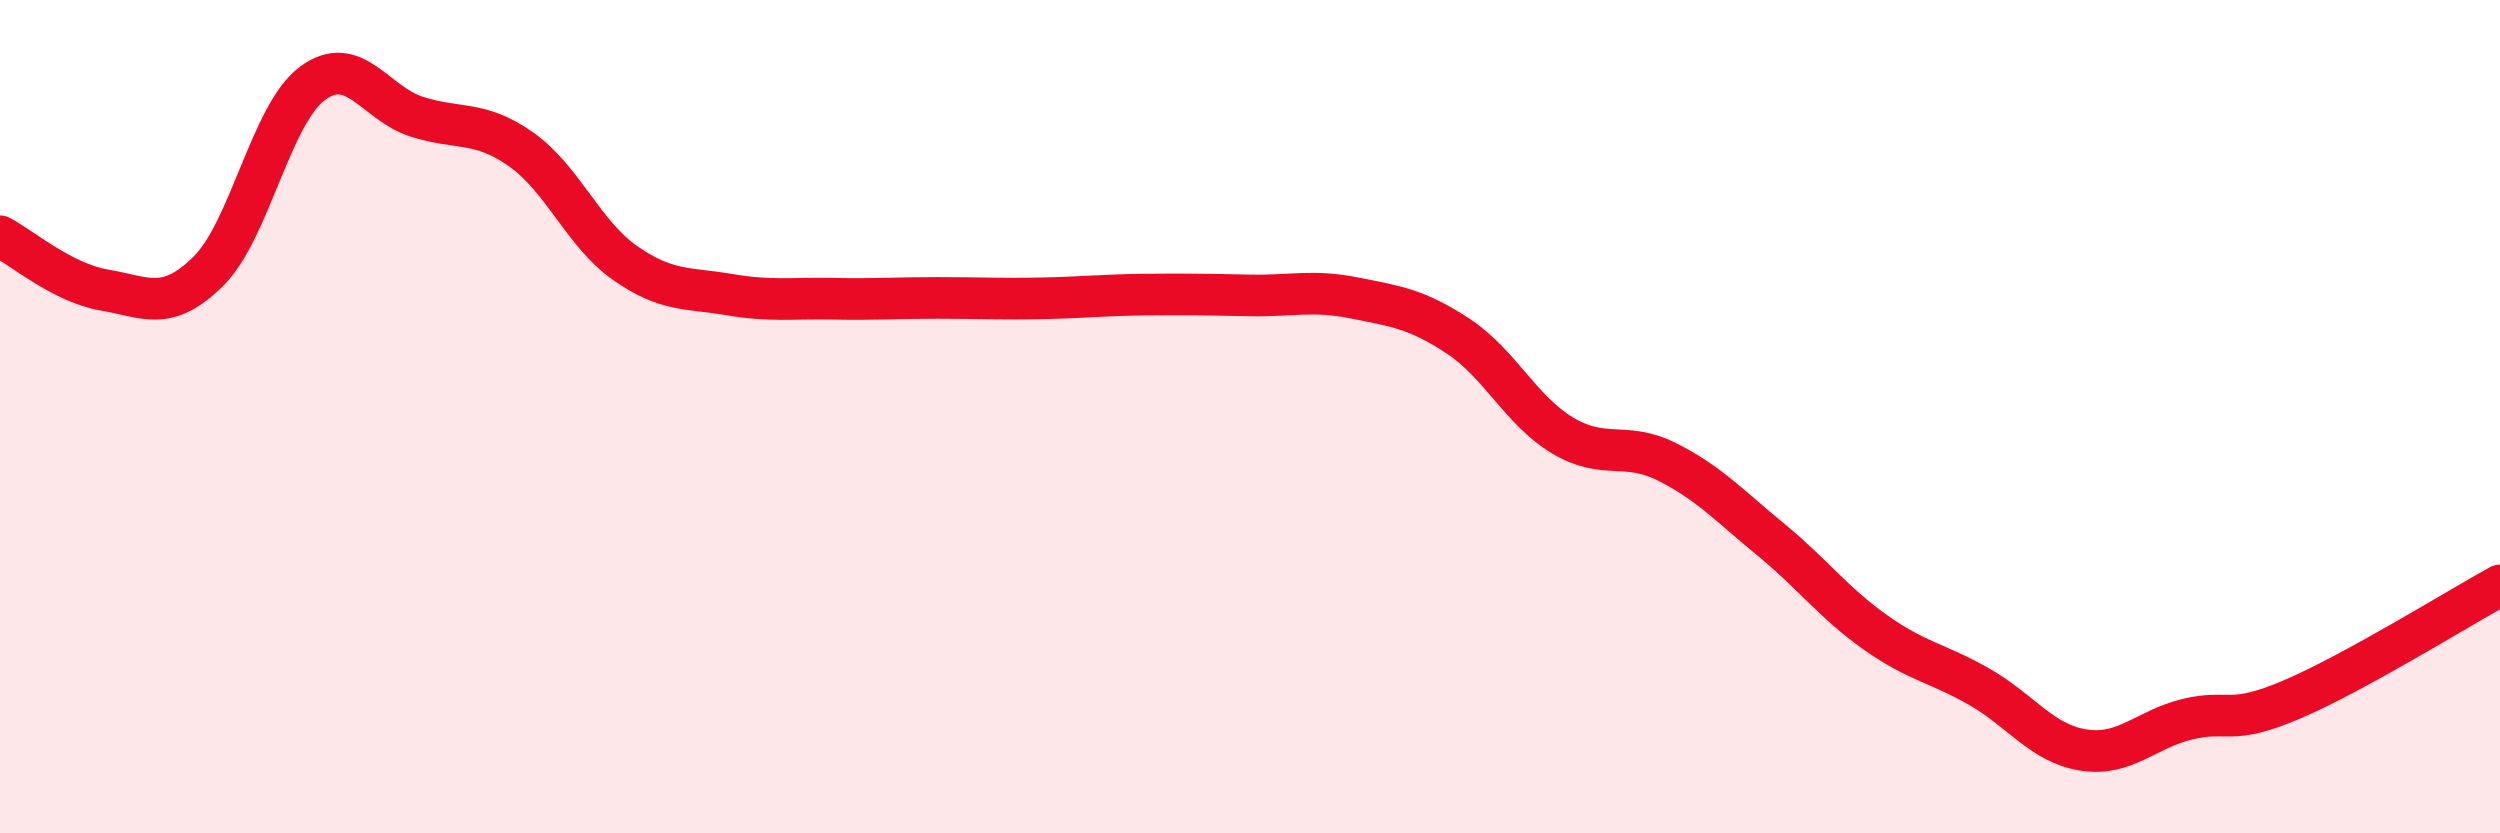
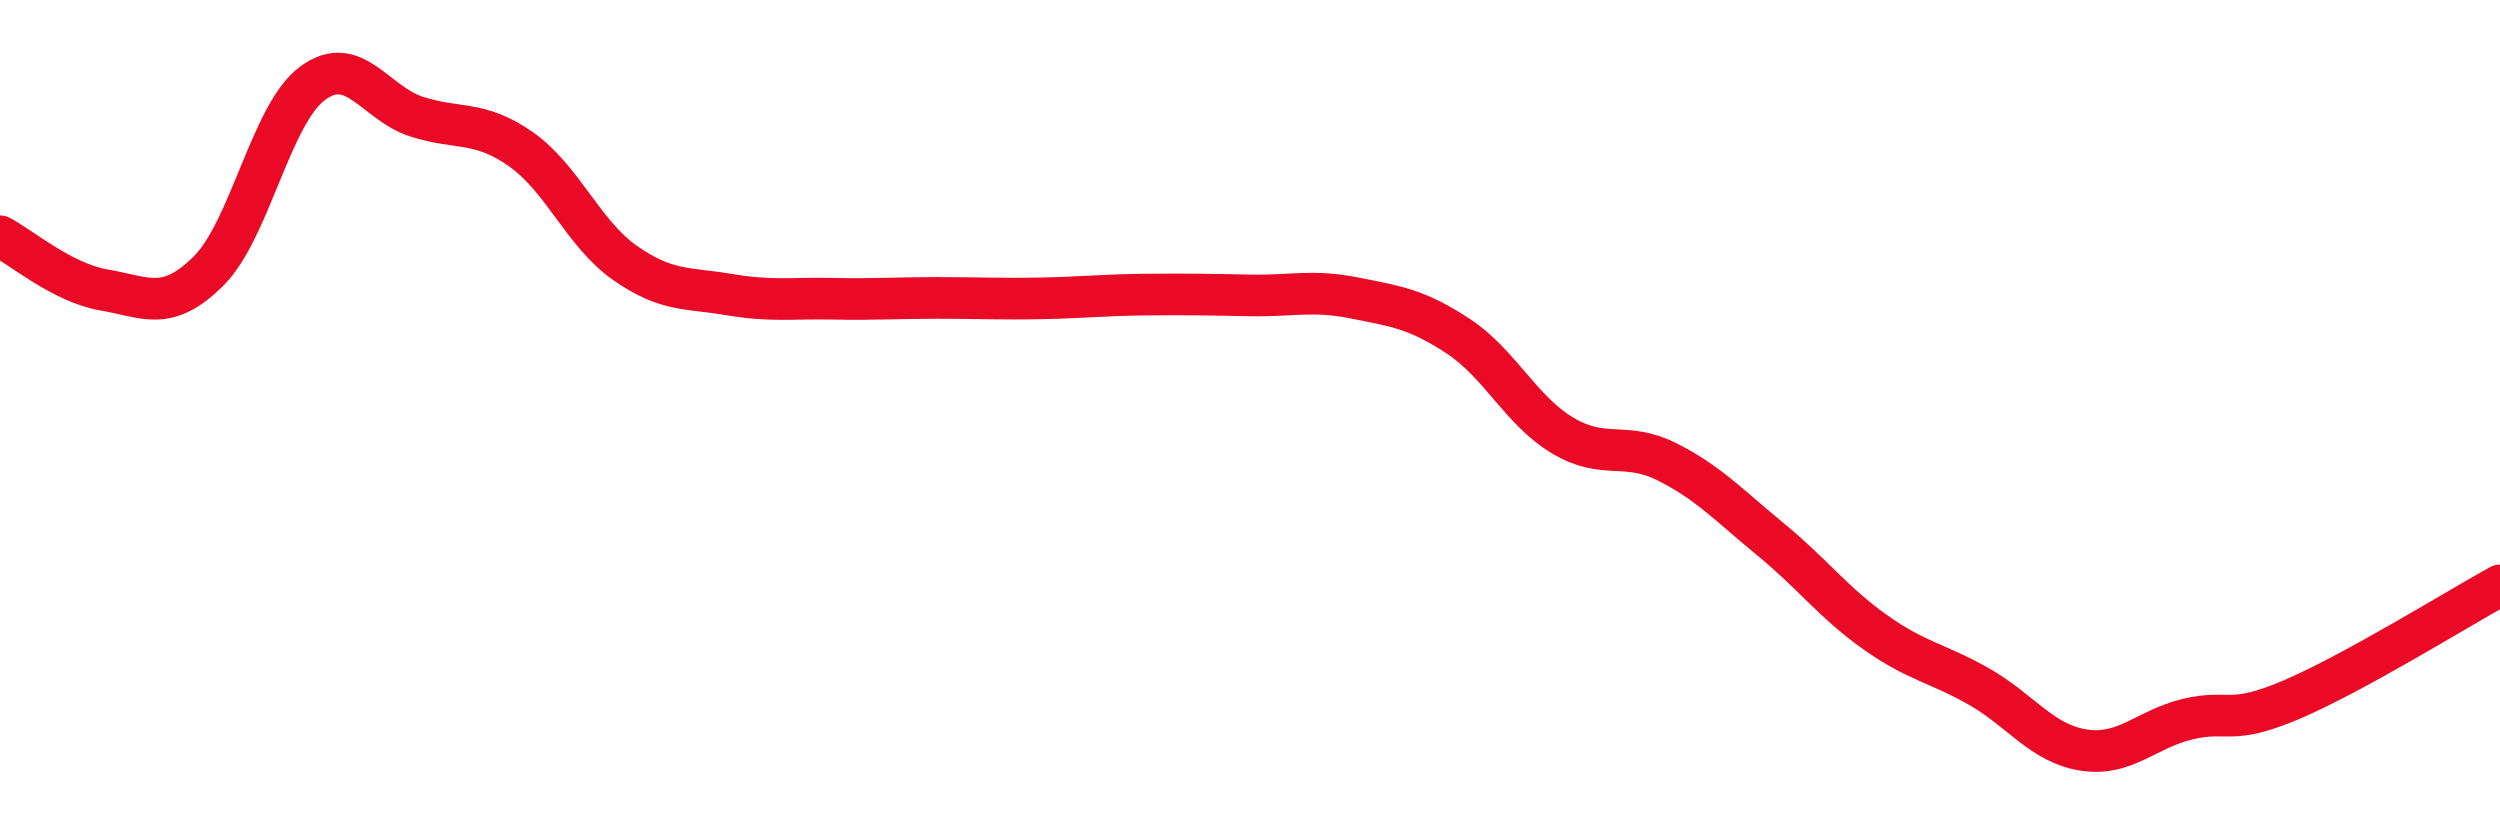
<svg xmlns="http://www.w3.org/2000/svg" width="60" height="20" viewBox="0 0 60 20">
-   <path d="M 0,5.67 C 0.5,5.93 1.5,6.79 2.5,6.96 C 3.5,7.13 4,7.5 5,6.51 C 6,5.52 6.5,2.74 7.5,2 C 8.5,1.26 9,2.48 10,2.8 C 11,3.12 11.5,2.88 12.5,3.58 C 13.5,4.28 14,5.61 15,6.31 C 16,7.01 16.5,6.9 17.5,7.07 C 18.5,7.24 19,7.15 20,7.17 C 21,7.19 21.5,7.15 22.5,7.15 C 23.5,7.15 24,7.18 25,7.16 C 26,7.14 26.5,7.08 27.5,7.07 C 28.5,7.06 29,7.07 30,7.09 C 31,7.11 31.5,6.95 32.5,7.15 C 33.5,7.35 34,7.41 35,8.07 C 36,8.73 36.5,9.85 37.5,10.45 C 38.5,11.05 39,10.58 40,11.08 C 41,11.58 41.5,12.13 42.5,12.95 C 43.5,13.77 44,14.46 45,15.17 C 46,15.88 46.5,15.91 47.5,16.48 C 48.5,17.05 49,17.84 50,18 C 51,18.16 51.5,17.5 52.5,17.26 C 53.5,17.02 53.5,17.43 55,16.79 C 56.5,16.15 59,14.6 60,14.05L60 20L0 20Z" fill="#EB0A25" opacity="0.1" stroke-linecap="round" stroke-linejoin="round" />
  <path d="M 0,5.67 C 0.5,5.93 1.5,6.79 2.5,6.96 C 3.5,7.13 4,7.5 5,6.51 C 6,5.52 6.5,2.74 7.5,2 C 8.5,1.26 9,2.48 10,2.8 C 11,3.12 11.5,2.88 12.5,3.58 C 13.5,4.28 14,5.61 15,6.31 C 16,7.01 16.5,6.9 17.5,7.07 C 18.5,7.24 19,7.15 20,7.17 C 21,7.19 21.5,7.15 22.5,7.15 C 23.5,7.15 24,7.18 25,7.16 C 26,7.14 26.5,7.08 27.5,7.07 C 28.5,7.06 29,7.07 30,7.09 C 31,7.11 31.5,6.95 32.5,7.15 C 33.5,7.35 34,7.41 35,8.07 C 36,8.73 36.5,9.85 37.5,10.45 C 38.5,11.05 39,10.58 40,11.08 C 41,11.58 41.5,12.13 42.5,12.95 C 43.5,13.77 44,14.46 45,15.17 C 46,15.88 46.5,15.91 47.5,16.48 C 48.5,17.05 49,17.84 50,18 C 51,18.16 51.5,17.5 52.5,17.26 C 53.5,17.02 53.5,17.43 55,16.79 C 56.5,16.15 59,14.6 60,14.05" stroke="#EB0A25" stroke-width="1" fill="none" stroke-linecap="round" stroke-linejoin="round" />
</svg>